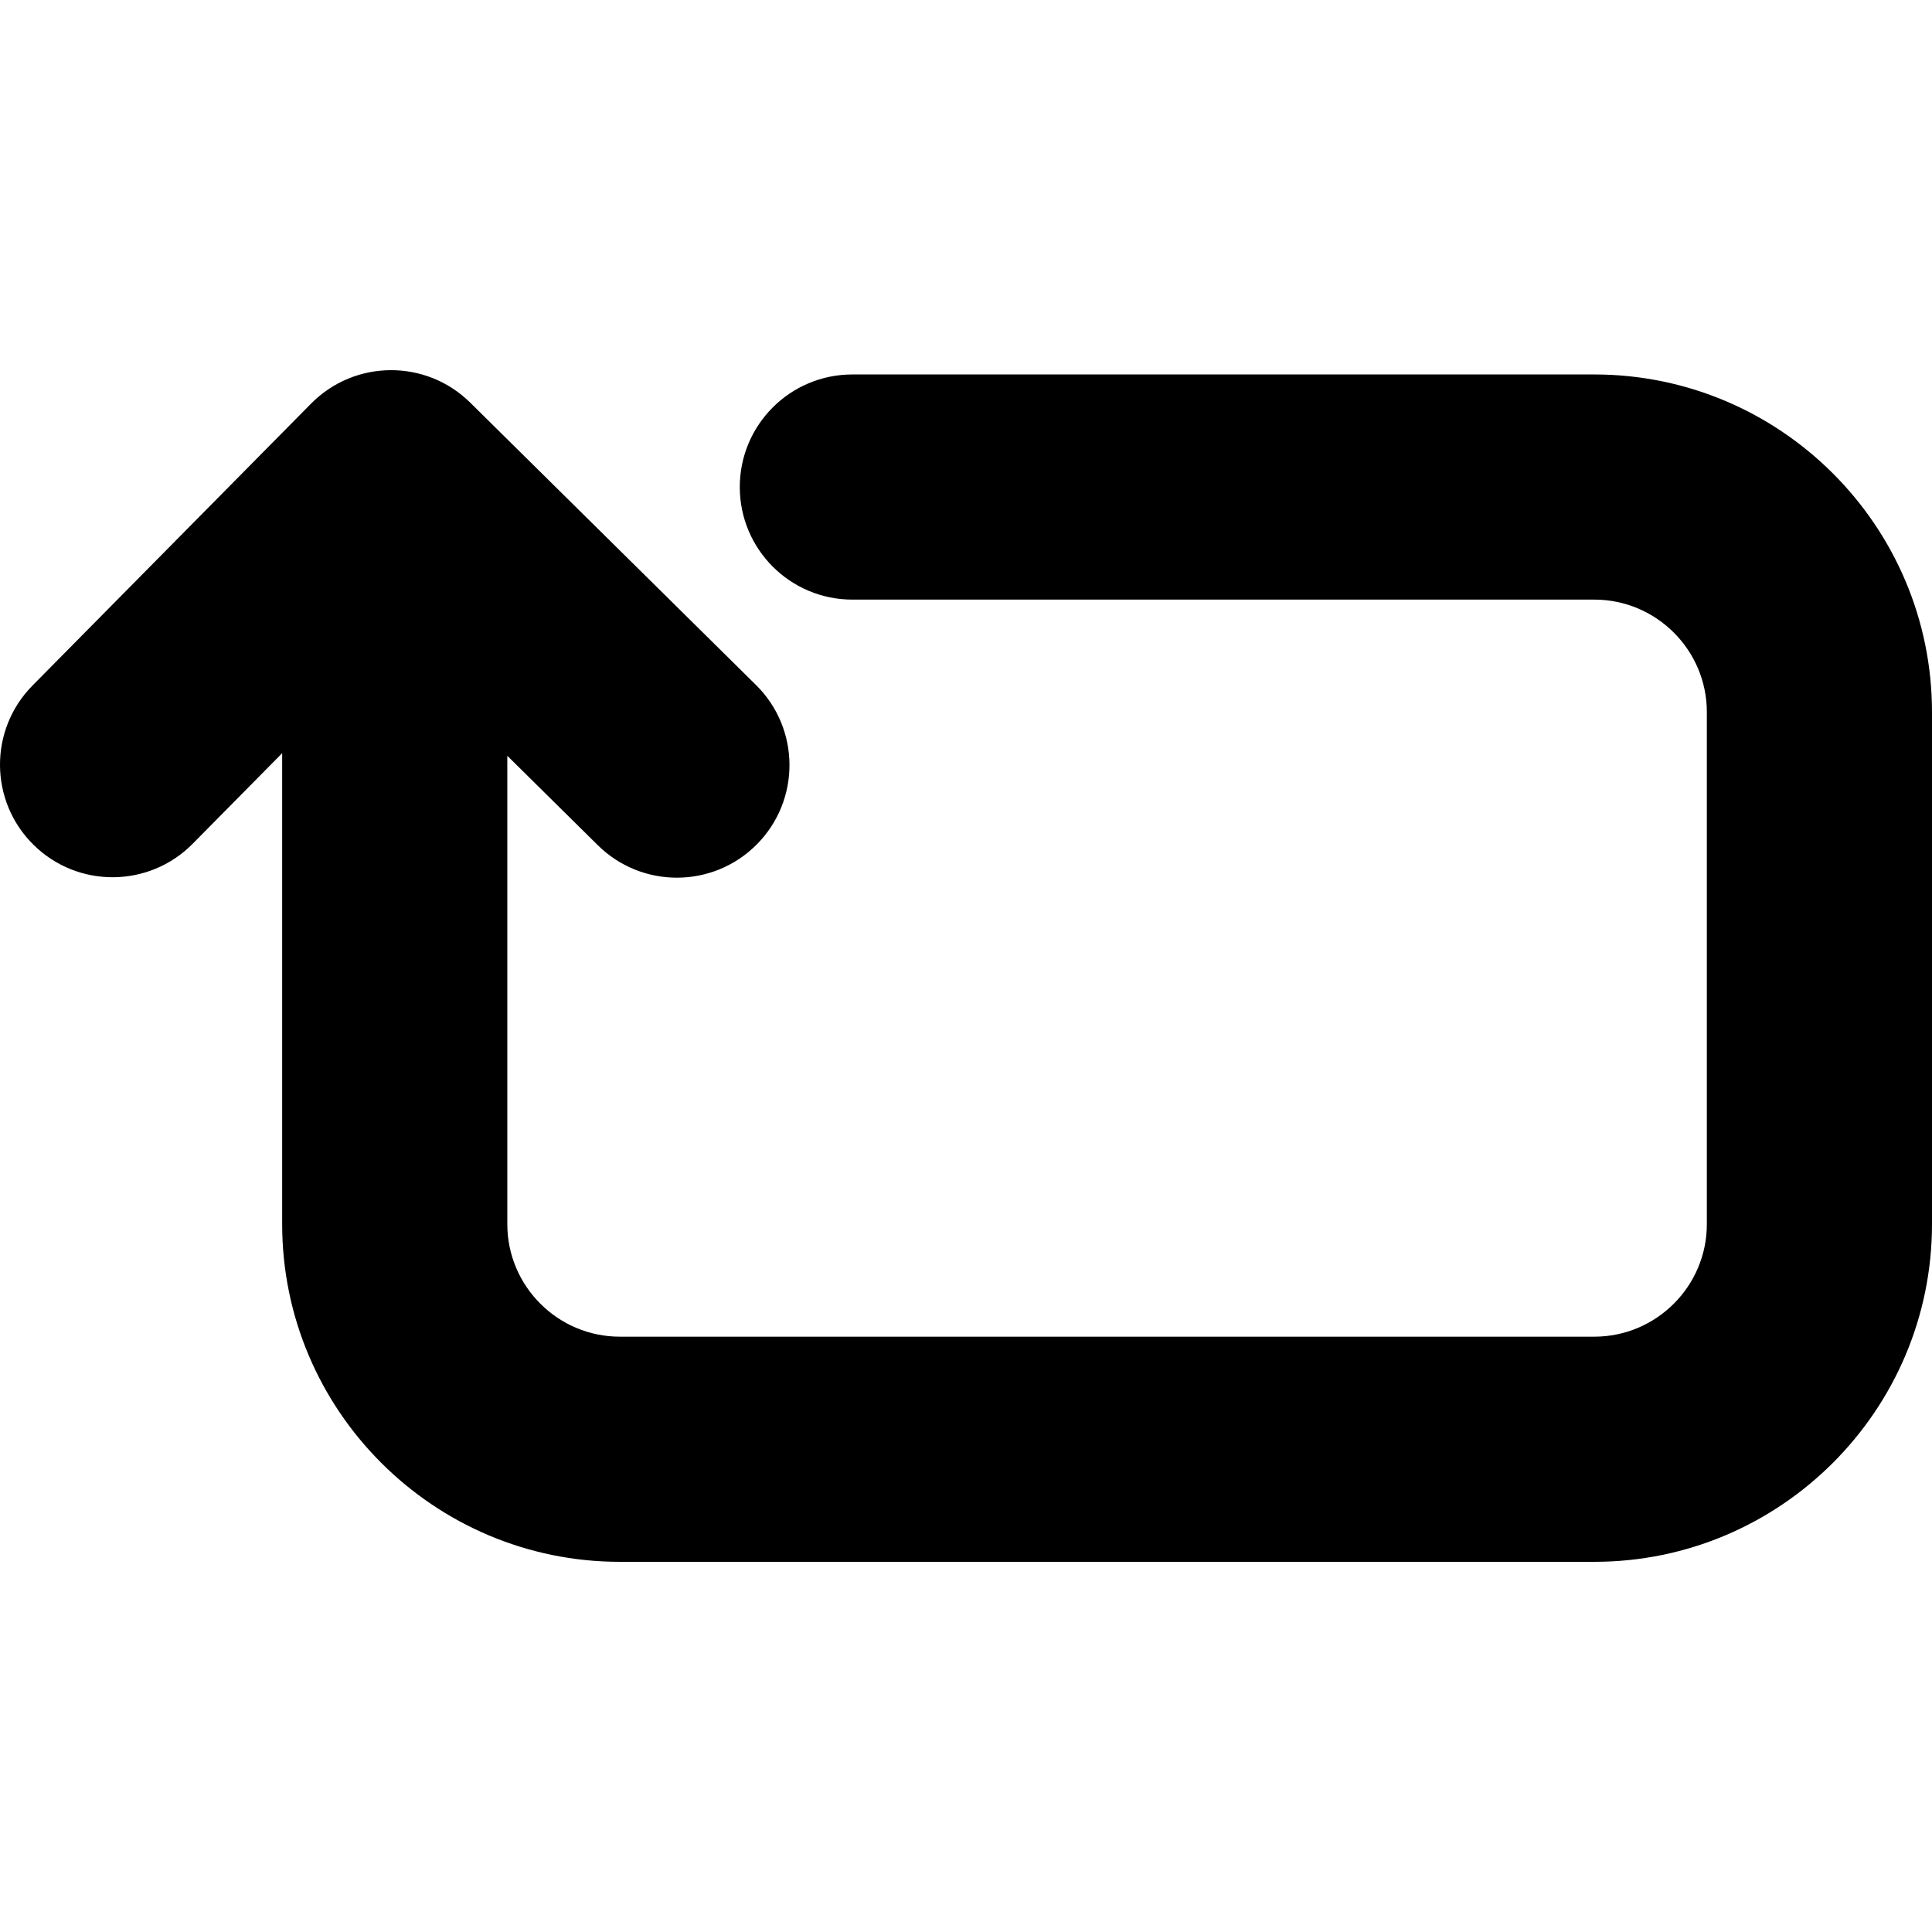
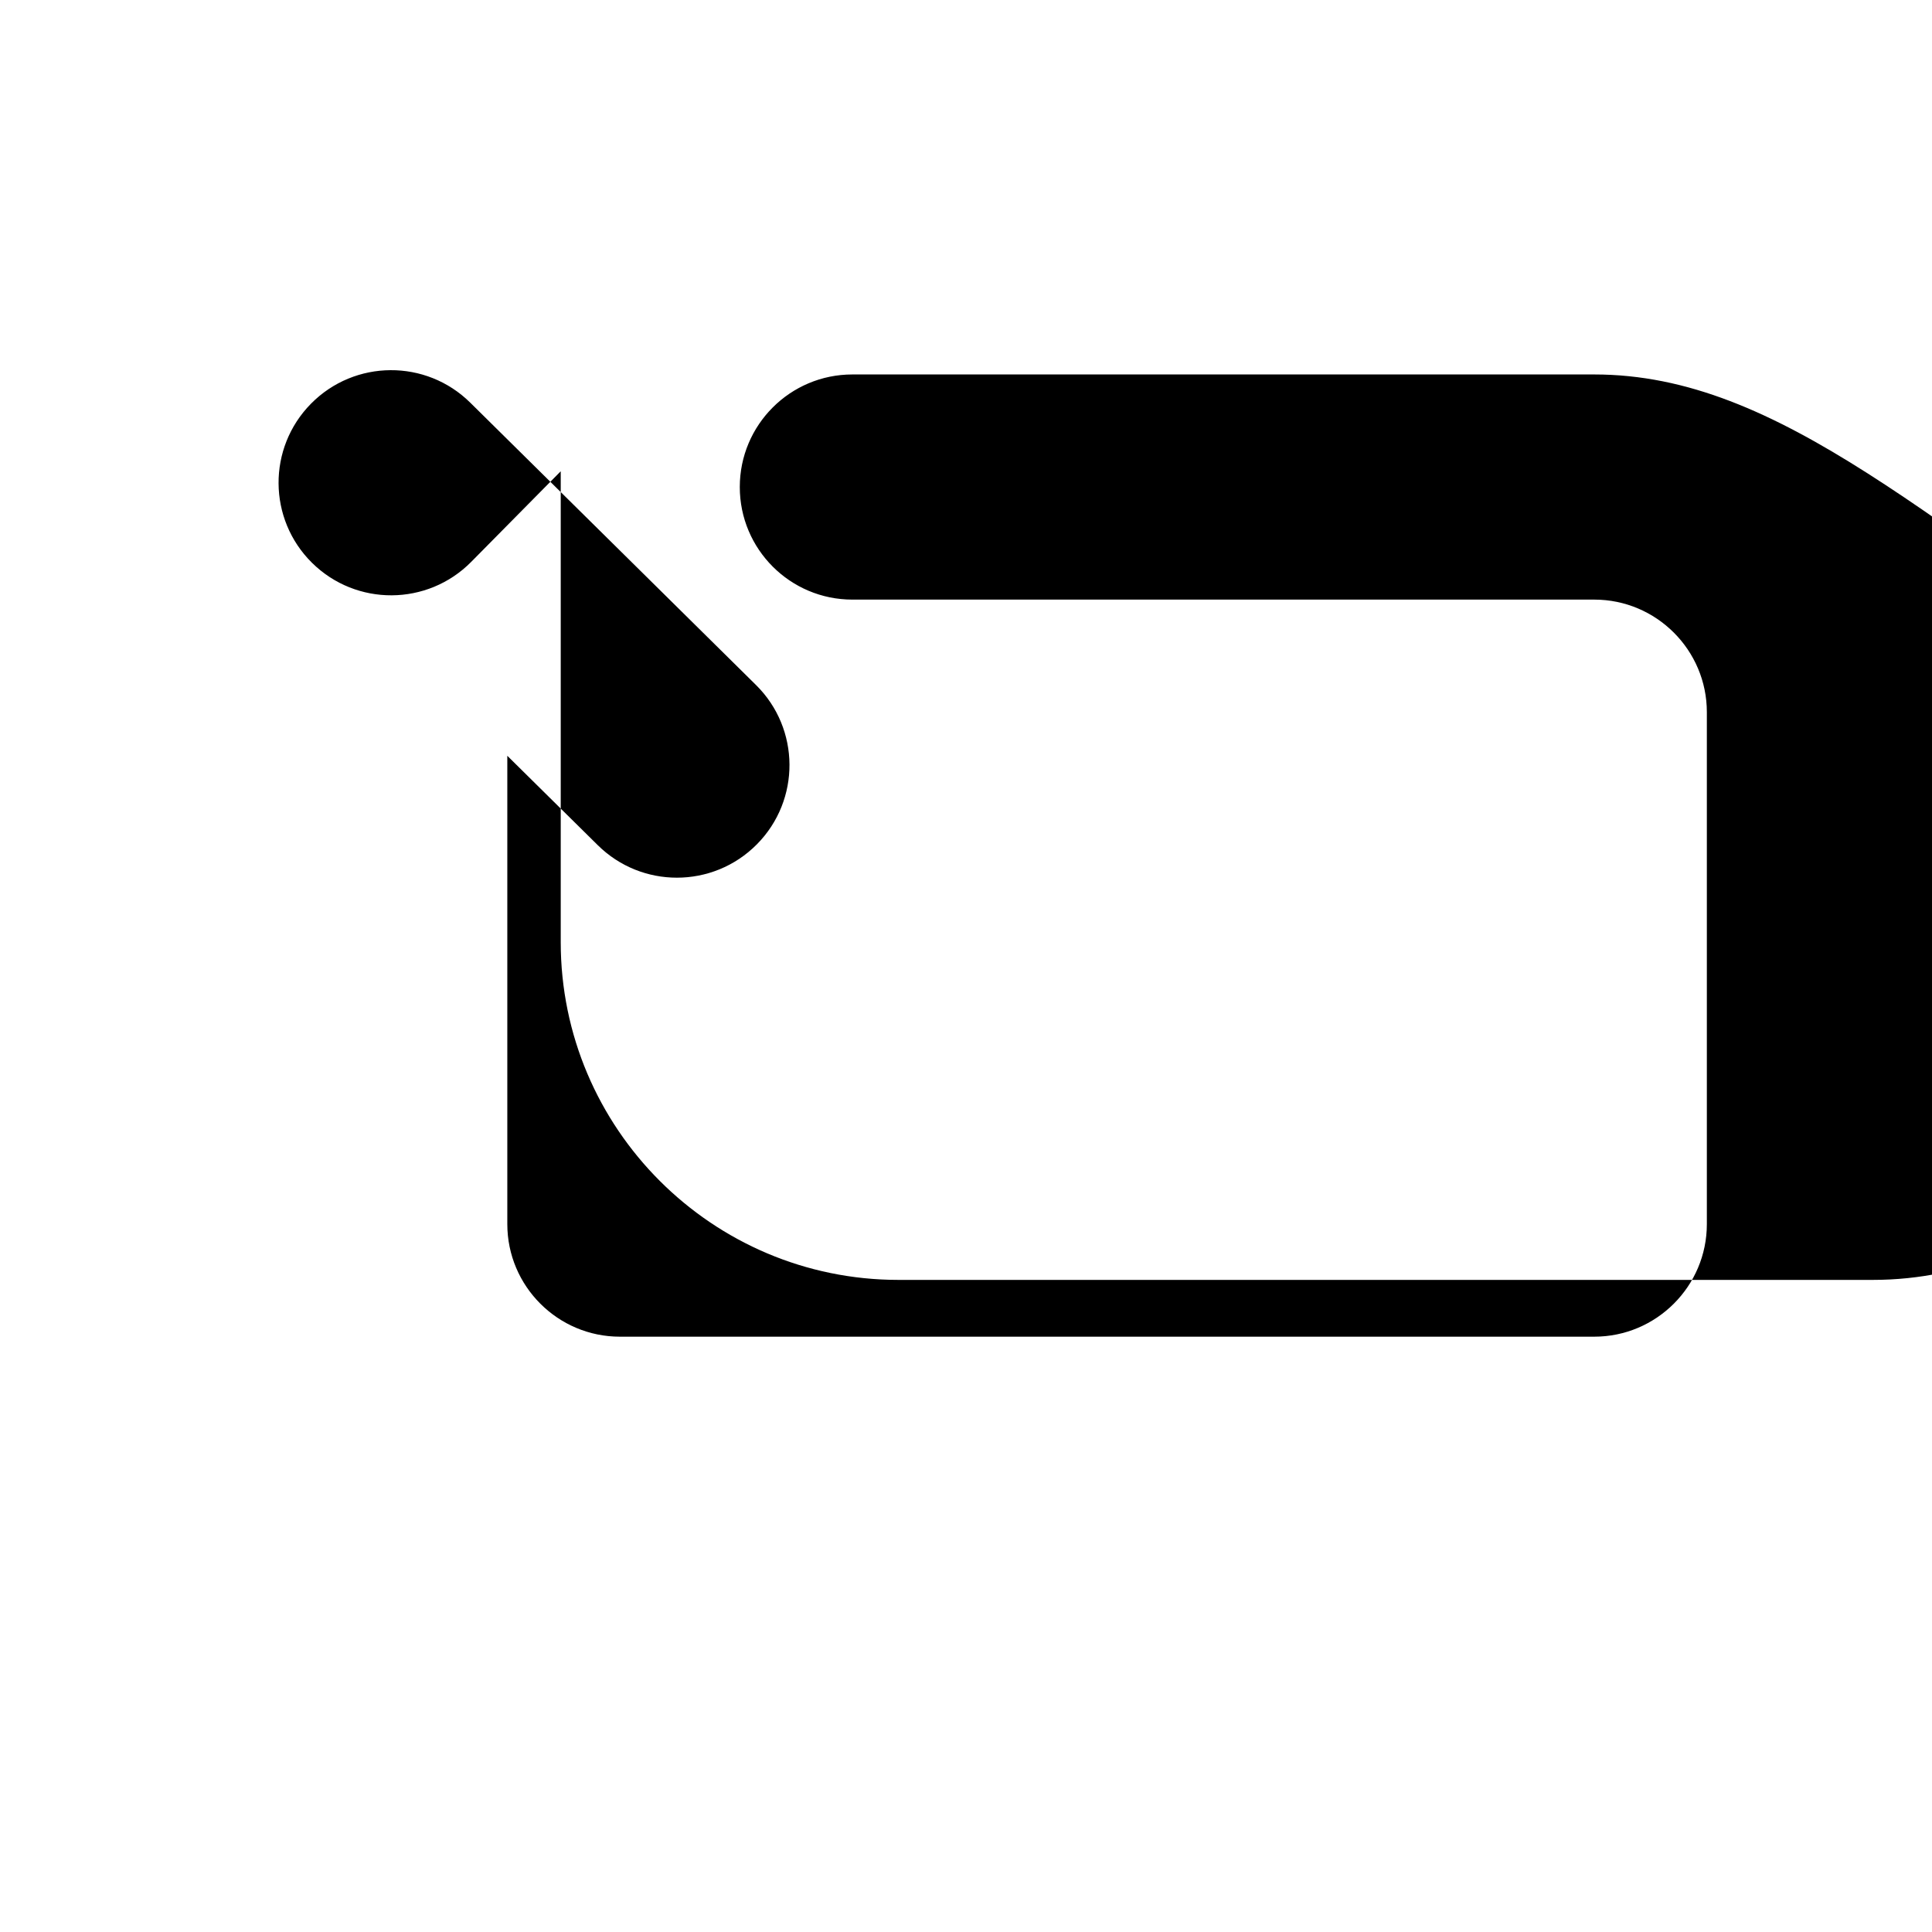
<svg xmlns="http://www.w3.org/2000/svg" fill="#000000" version="1.1" id="Capa_1" width="800px" height="800px" viewBox="0 0 901.013 901.013" xml:space="preserve">
  <g>
-     <path d="M743.514,174.635H397.508c-28.995,0-52.5,23.505-52.5,52.5s23.505,52.5,52.5,52.5h346.005c28.948,0,52.5,23.552,52.5,52.5    v238.744c0,28.948-23.552,52.5-52.5,52.5H289.092c-28.948,0-52.5-23.552-52.5-52.5V352.473l42.192,41.689    c10.23,10.109,23.565,15.155,36.896,15.155c13.541,0,27.078-5.207,37.347-15.602c20.381-20.625,20.181-53.865-0.444-74.244    L219.312,187.79c-20.624-20.38-53.866-20.181-74.244,0.445L15.155,319.715c-20.38,20.625-20.18,53.865,0.445,74.244    c20.624,20.38,53.867,20.181,74.244-0.445l41.747-42.25v219.615c0,86.846,70.654,157.5,157.5,157.5h454.421    c86.846,0,157.5-70.654,157.5-157.5V332.135C901.014,245.289,830.359,174.635,743.514,174.635z" />
+     <path d="M743.514,174.635H397.508c-28.995,0-52.5,23.505-52.5,52.5s23.505,52.5,52.5,52.5h346.005c28.948,0,52.5,23.552,52.5,52.5    v238.744c0,28.948-23.552,52.5-52.5,52.5H289.092c-28.948,0-52.5-23.552-52.5-52.5V352.473l42.192,41.689    c10.23,10.109,23.565,15.155,36.896,15.155c13.541,0,27.078-5.207,37.347-15.602c20.381-20.625,20.181-53.865-0.444-74.244    L219.312,187.79c-20.624-20.38-53.866-20.181-74.244,0.445c-20.38,20.625-20.18,53.865,0.445,74.244    c20.624,20.38,53.867,20.181,74.244-0.445l41.747-42.25v219.615c0,86.846,70.654,157.5,157.5,157.5h454.421    c86.846,0,157.5-70.654,157.5-157.5V332.135C901.014,245.289,830.359,174.635,743.514,174.635z" />
  </g>
</svg>